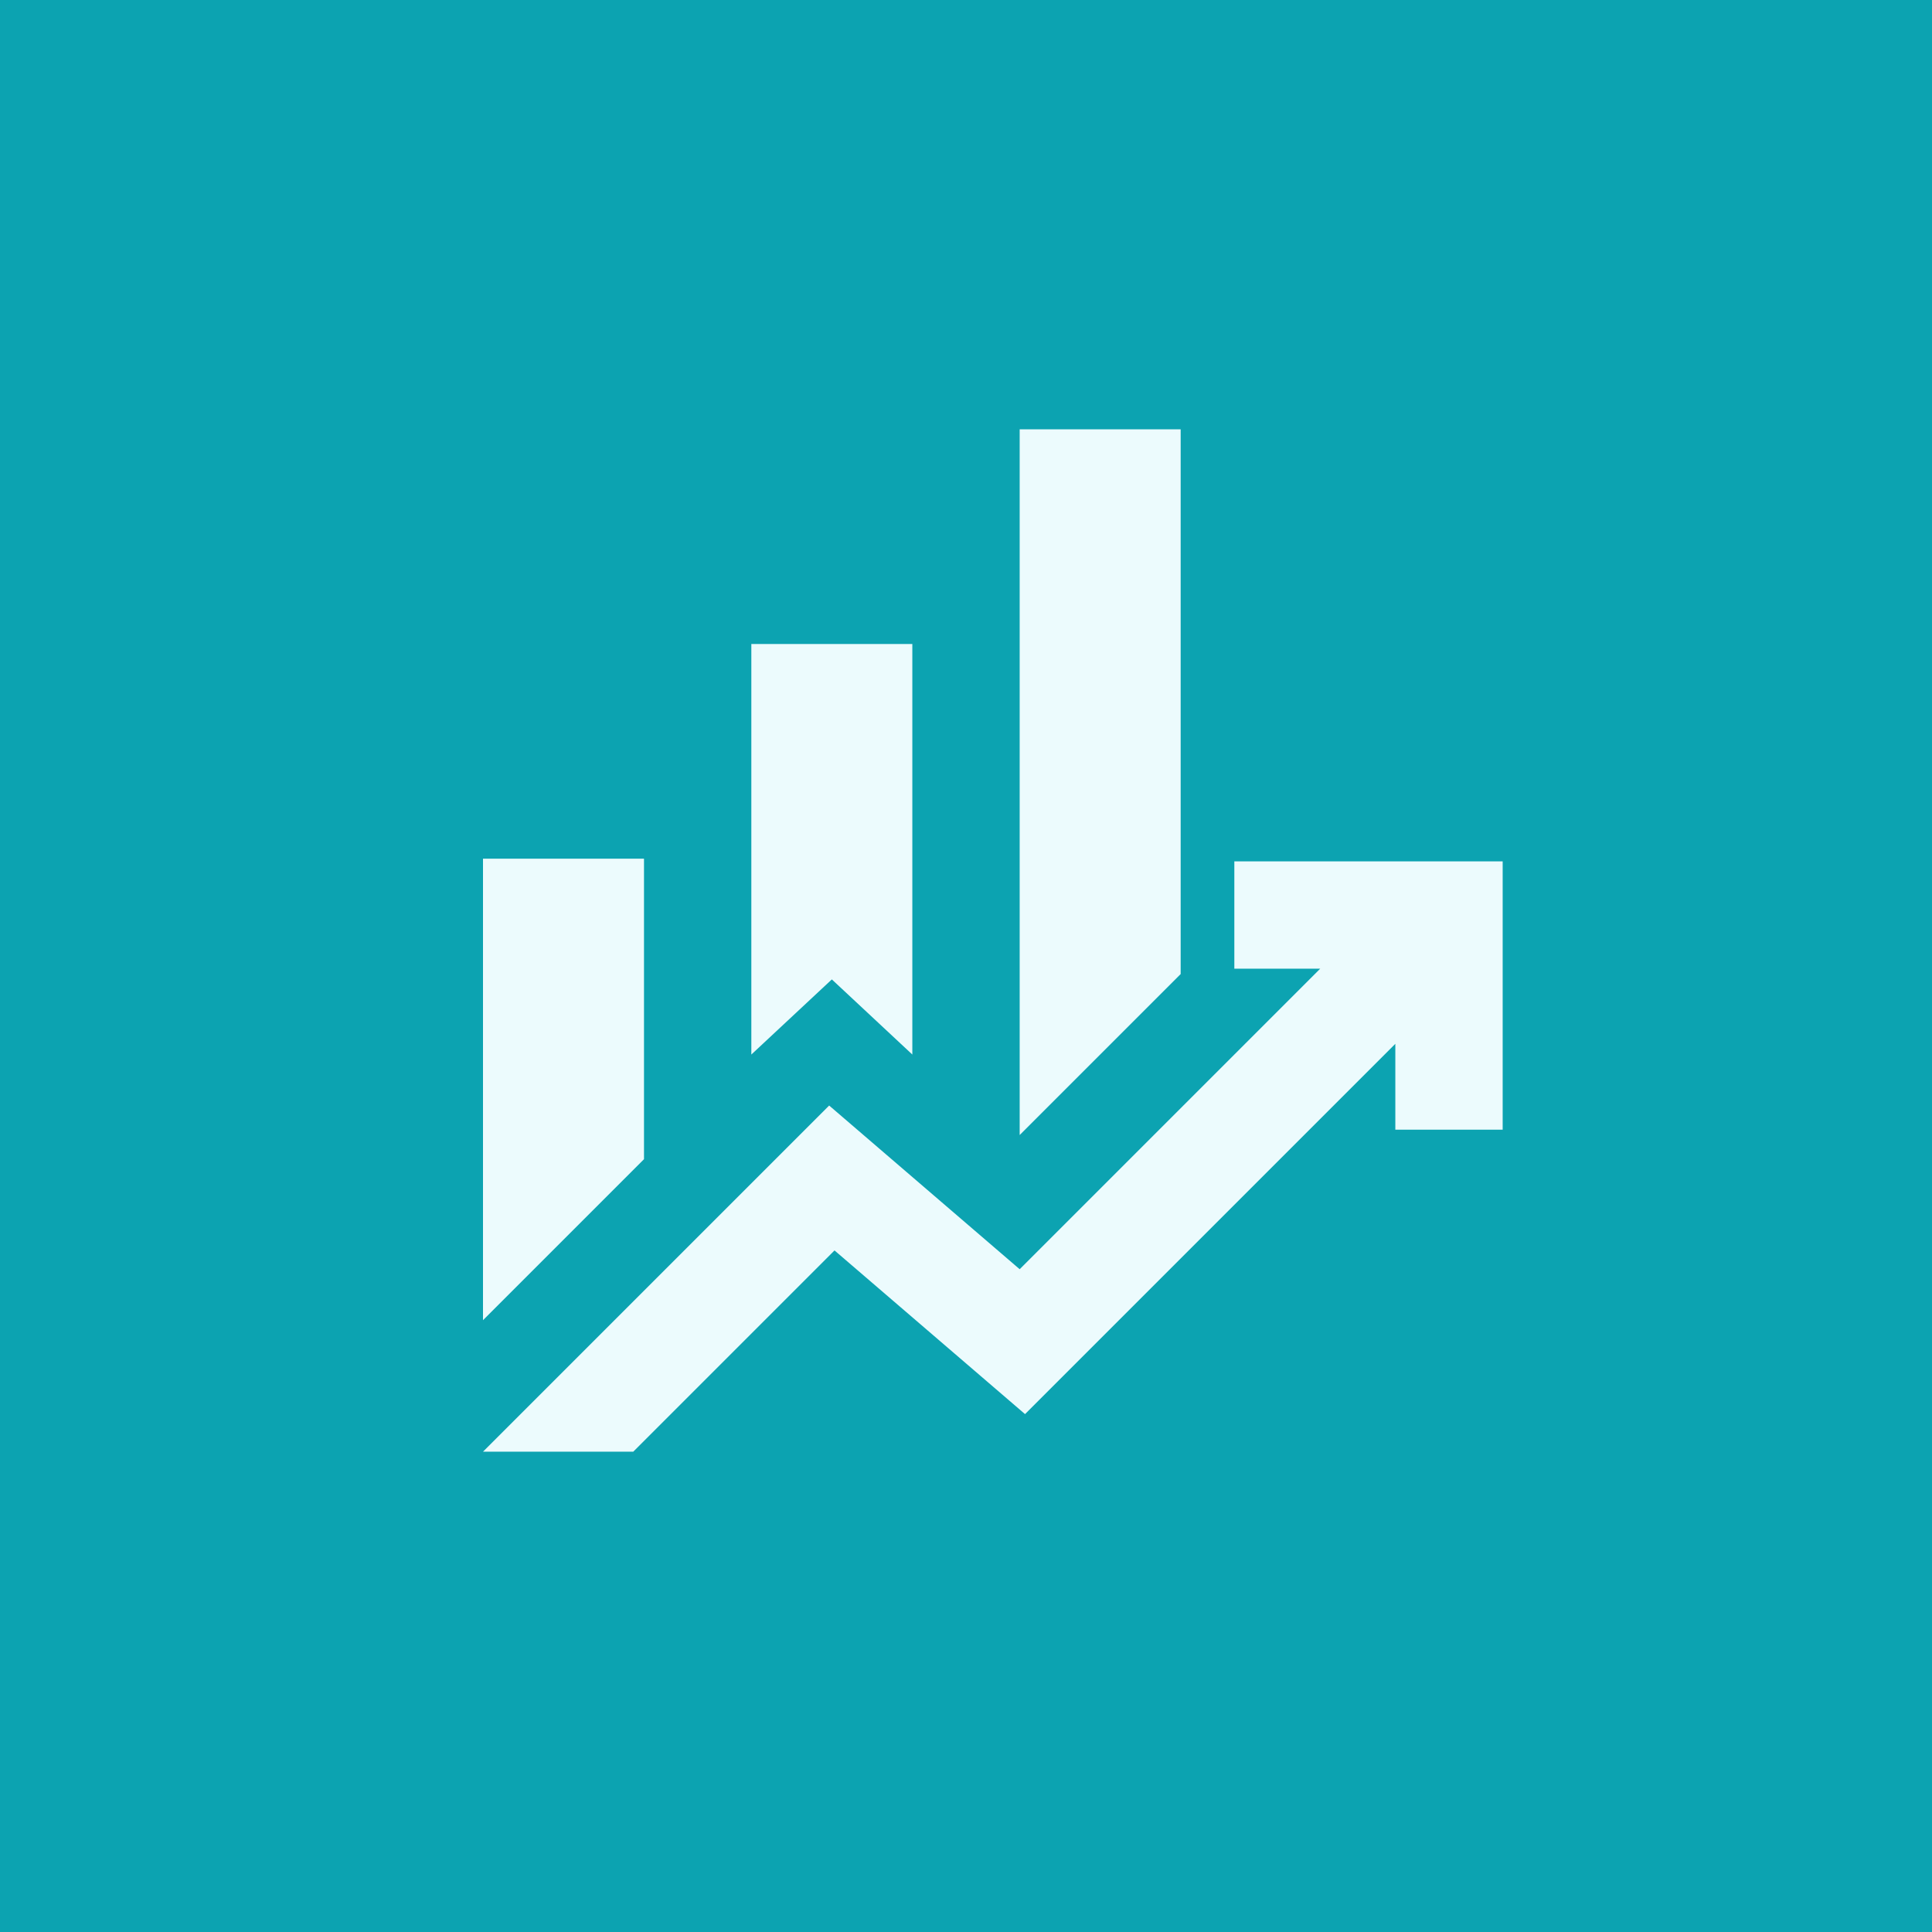
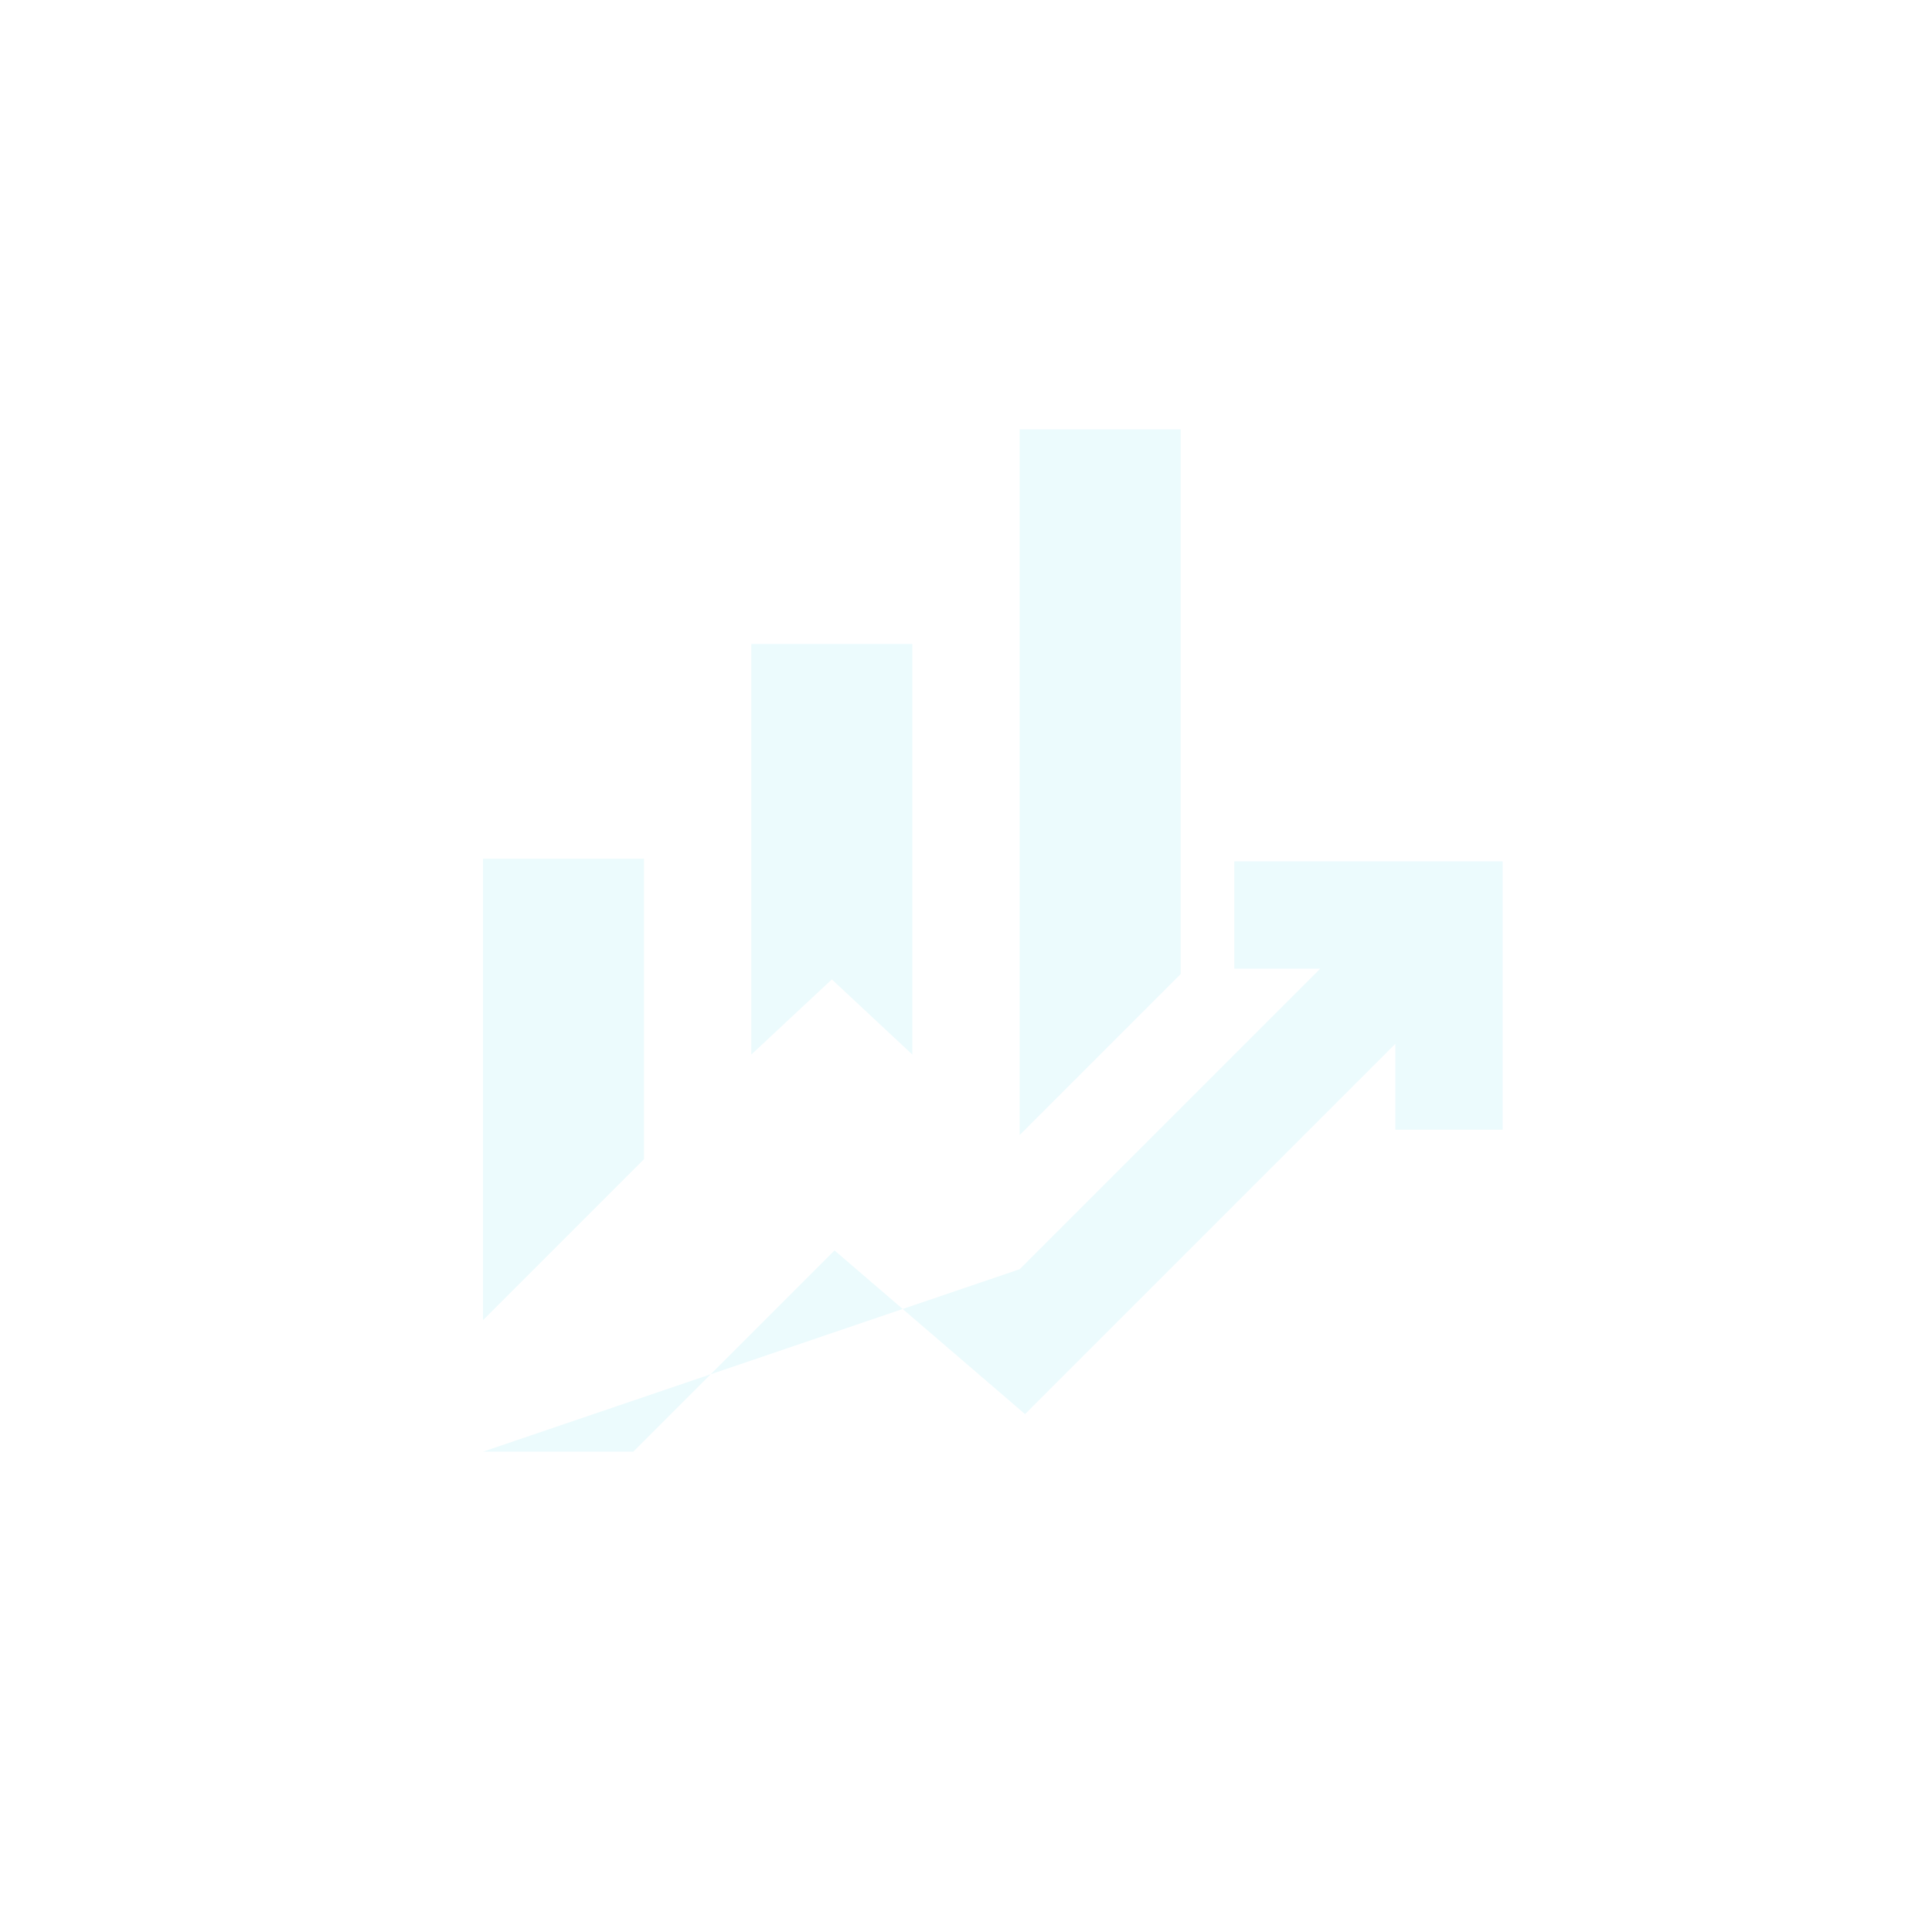
<svg xmlns="http://www.w3.org/2000/svg" width="72" height="72" viewBox="0 0 72 72" fill="none">
-   <rect width="72" height="72" fill="#0CA3B1" />
-   <path d="M28 39.3V24H34V39.3L31 36.5L28 39.3ZM38 42.3V16H44V36.3L38 42.3ZM18 49.2V32H24V43.2L18 49.2ZM18 54.1L30.9 41.2L38 47.3L49.2 36.1H46V32.1H56V42.1H52V38.9L38.2 52.7L31.1 46.6L23.6 54.1H18Z" fill="#ECFBFD" />
+   <path d="M28 39.3V24H34V39.3L31 36.5L28 39.3ZM38 42.3V16H44V36.3L38 42.3ZM18 49.2V32H24V43.2L18 49.2ZM18 54.1L38 47.3L49.2 36.1H46V32.1H56V42.1H52V38.9L38.2 52.7L31.1 46.6L23.6 54.1H18Z" fill="#ECFBFD" />
</svg>